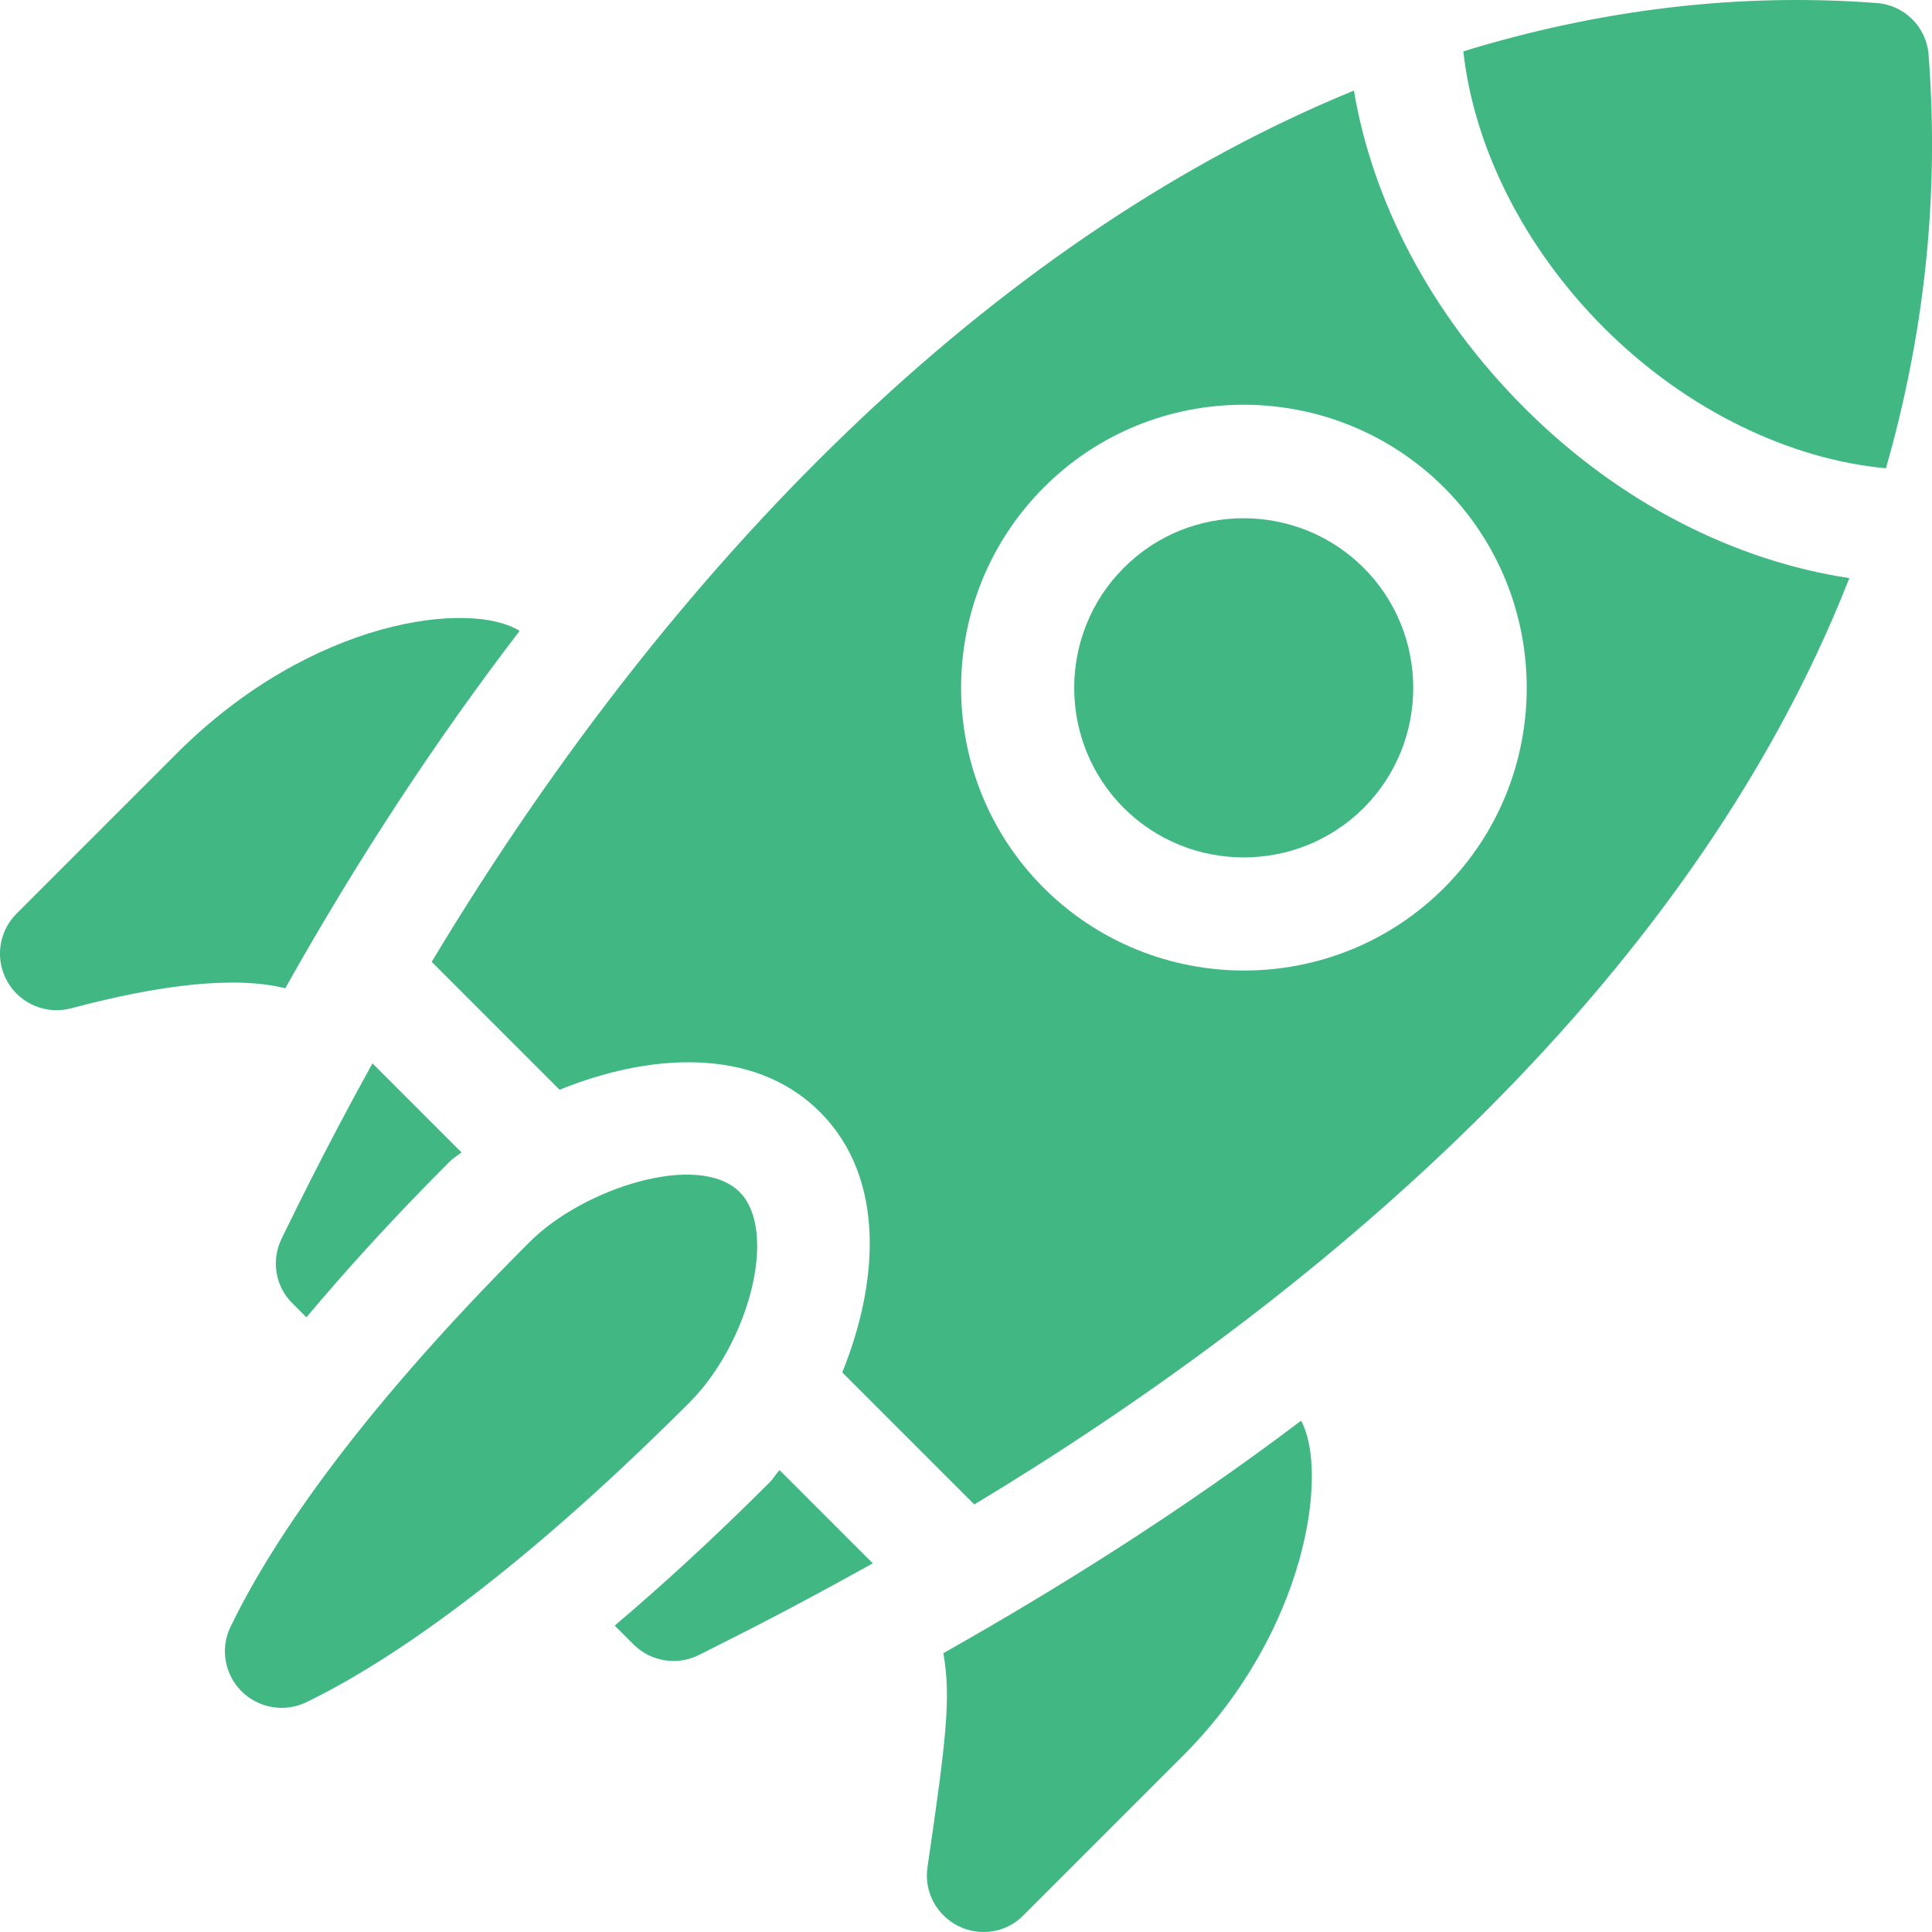
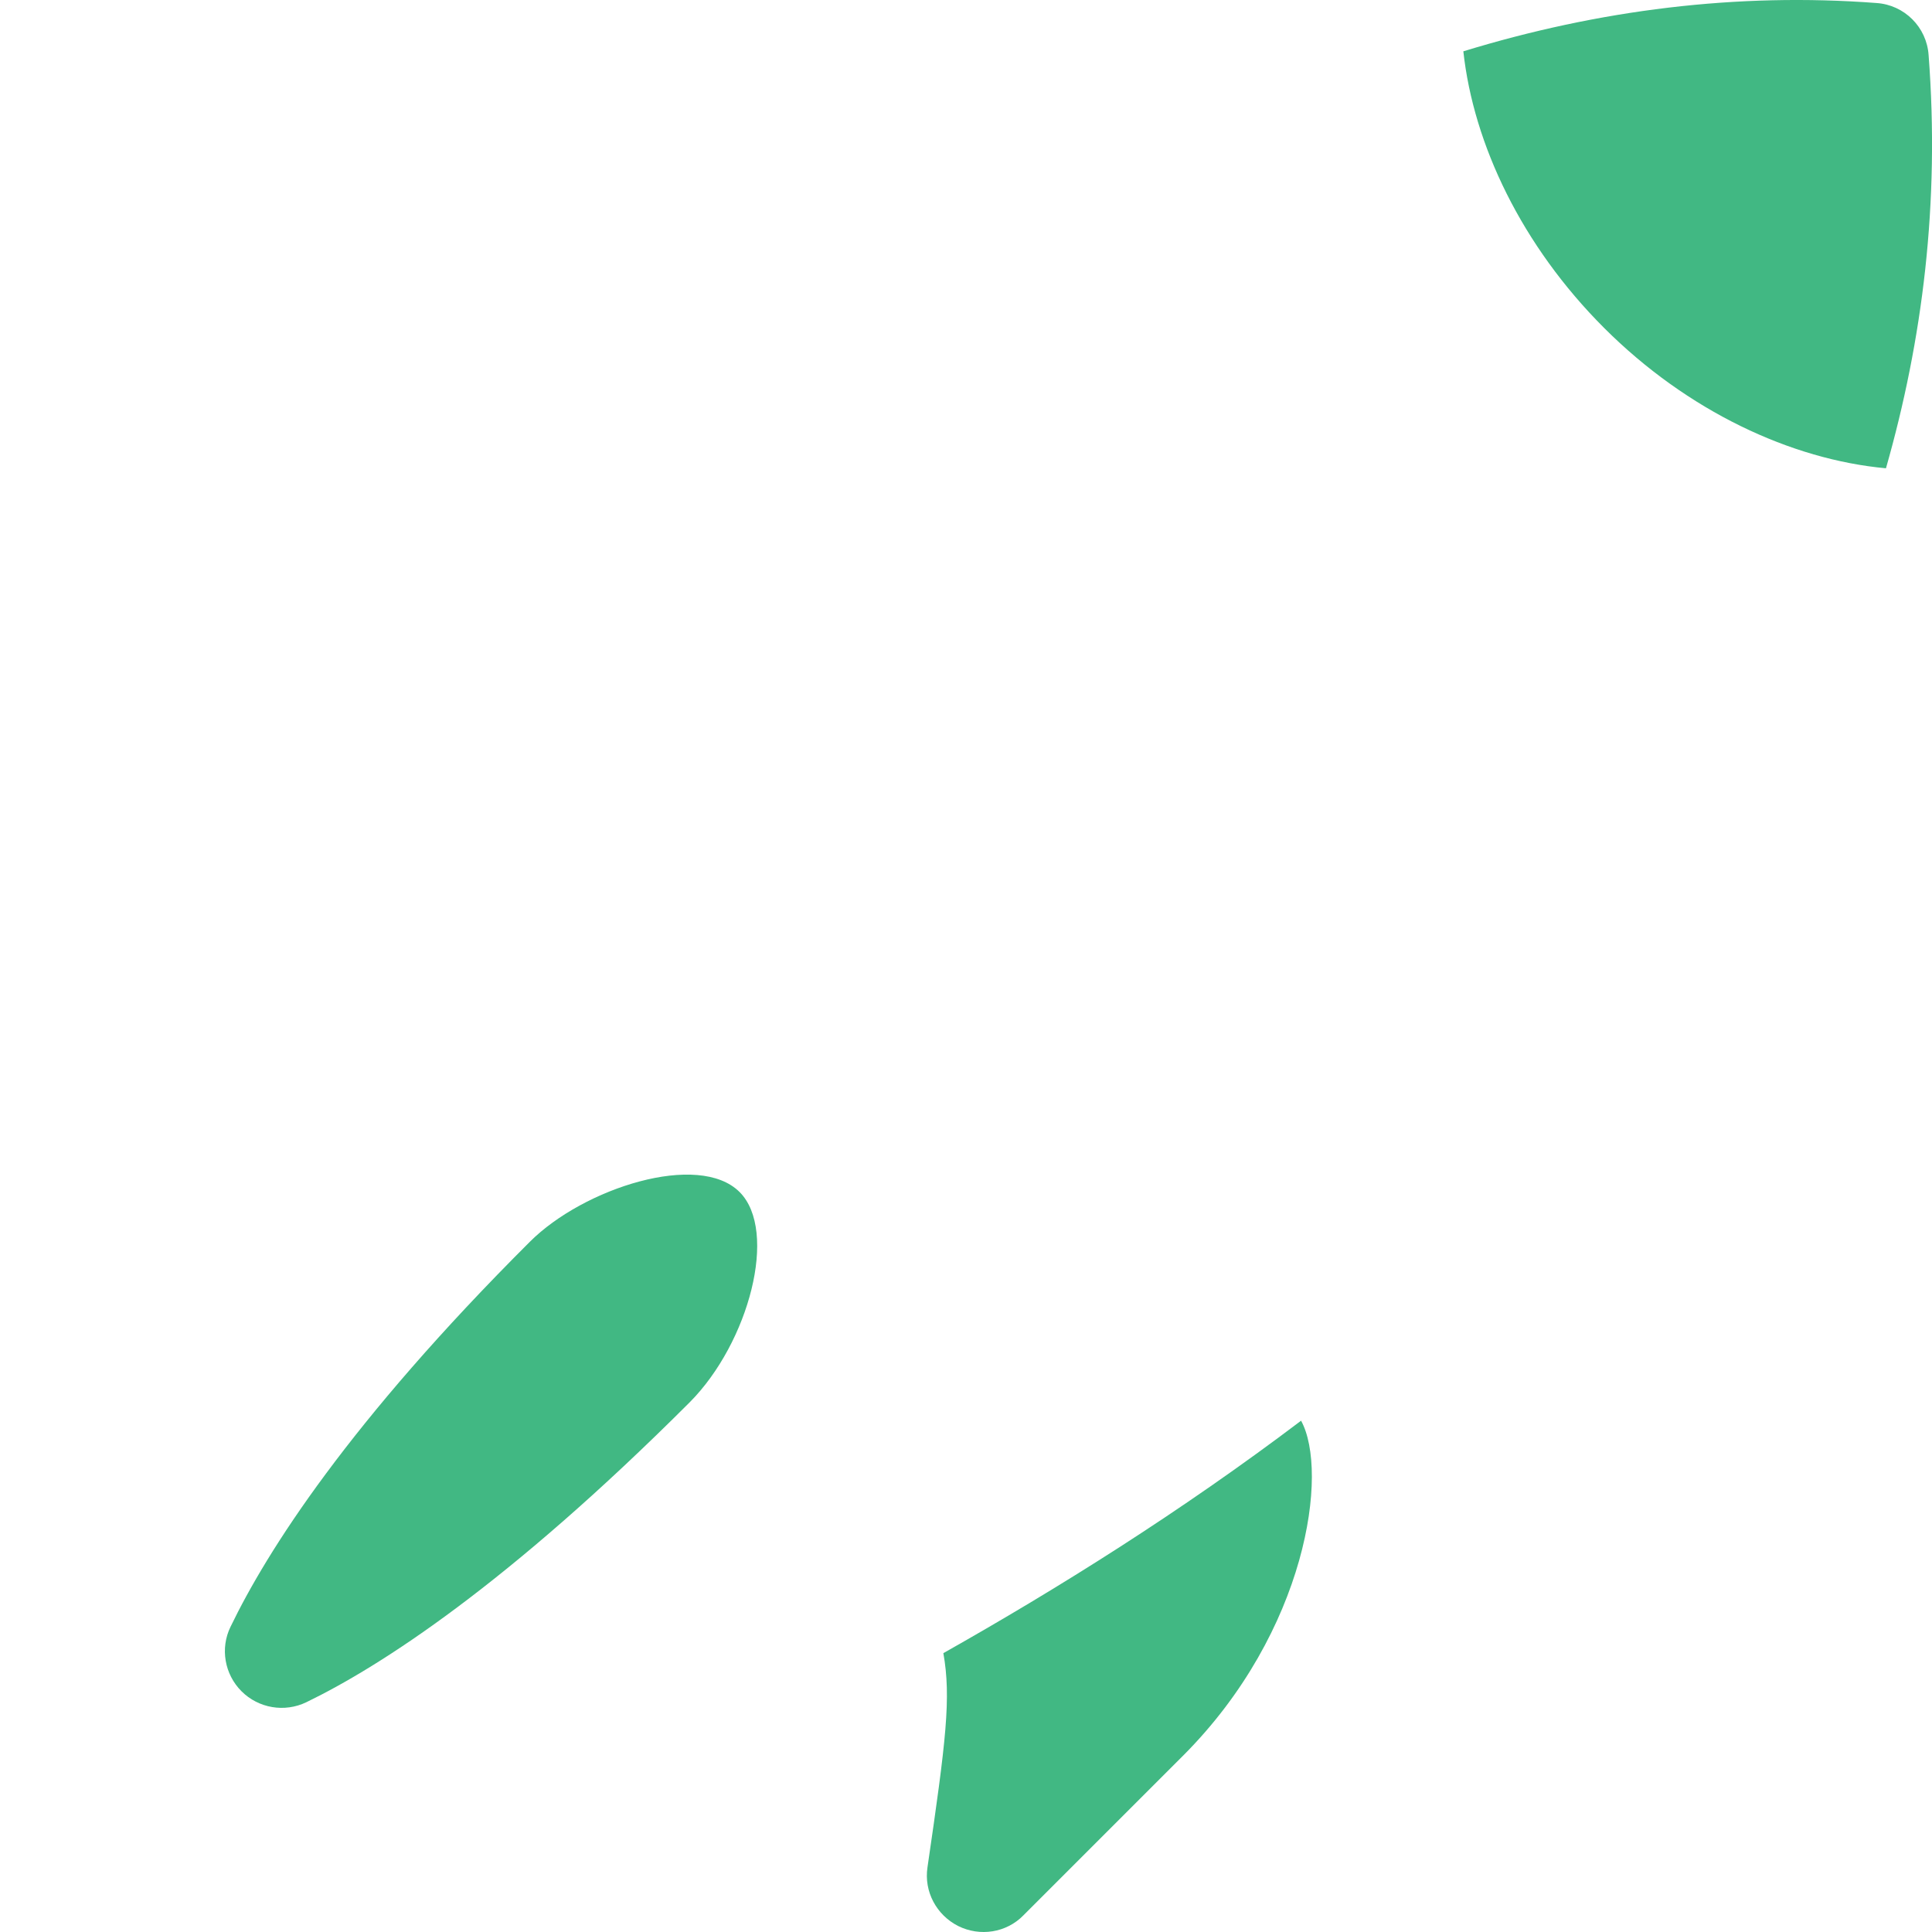
<svg xmlns="http://www.w3.org/2000/svg" version="1.1" id="Capa_1" x="0px" y="0px" viewBox="0 0 512 512" style="enable-background:new 0 0 512 512;" xml:space="preserve">
  <style type="text/css">
	.st0{fill:#41B883;}
</style>
-   <path class="st0" d="M74.7,328.1c-2.9,5.8-1.8,12.8,2.8,17.3l3.7,3.7c10.6-12.6,22.9-26.2,37.9-41.2c1.1-1.1,2.1-1.6,3.2-2.5  l-23.6-23.6C85,306.6,77,323.5,74.7,328.1z" />
-   <path class="st0" d="M204,392.8c-15,15-28.6,27.4-41.1,38l5,5c4.6,4.6,11.7,5.7,17.5,2.7c7.8-4,20-9.8,45.9-24.2l-24.7-24.7  C205.6,390.6,205.1,391.7,204,392.8z" />
  <path class="st0" d="M196,315.9c-10.8-10.8-41.3-1.1-55.6,13.2c-48,47.9-69.6,81.9-79.3,102c-2.8,5.7-1.6,12.6,2.9,17.1  s11.4,5.7,17.2,2.9c19.6-9.5,53.2-31.1,101.6-79.5C198.5,355.8,206.3,326.2,196,315.9L196,315.9z" />
-   <path class="st0" d="M46.8,199.7L4.4,242.1c-4.8,4.8-5.8,12.2-2.4,18.1c3.3,5.8,10.3,8.8,16.9,7c22.9-6.1,43.1-8.7,56.7-5.3  c19.3-34.4,40.1-66,62.1-94.7C124.9,159.1,82.9,163.6,46.8,199.7z" />
  <path class="st0" d="M253.9,510.4c5.8,2.9,12.8,1.8,17.3-2.8l42.4-42.4c32.8-32.9,38.6-75.2,31.2-88.7c-32,24.2-64.5,44.5-94.8,61.6  c2.1,11.8,0.7,23.2-4.2,56.7C244.8,501.3,248.2,507.5,253.9,510.4z" />
-   <path class="st0" d="M297.8,150.5c-17.5,17.5-17.5,46.1,0,63.6s46.1,17.5,63.6,0s17.5-46.1,0-63.6S315.3,132.9,297.8,150.5z" />
  <path class="st0" d="M511.1,14.6c-0.5-7.4-6.4-13.3-13.8-13.8C460.4-2,423.7,2.6,387.8,13.6c2.7,24.7,15.5,51.5,37.3,73.3  c22.1,22.1,49.6,34.9,74.7,37.2C509.5,90.1,514.1,53.8,511.1,14.6z" />
-   <path class="st0" d="M403.9,108c-25-25-40.2-54.9-45.1-84c-90.1,36.9-176.3,117.6-244.4,230.9l33.9,33.9c23.1-9.4,51.2-11.9,69,5.9  s15.3,45.9,5.9,69l35,35c87.2-52.6,188.7-135.3,231.9-245.5C460.1,148.7,429.2,133.4,403.9,108z M382.7,235.3  c-29.2,29.2-76.8,29.2-106.1,0c-29.2-29.2-29.2-76.8,0-106.1s76.8-29.2,106.1,0C411.9,158.5,411.9,206.1,382.7,235.3z" />
</svg>